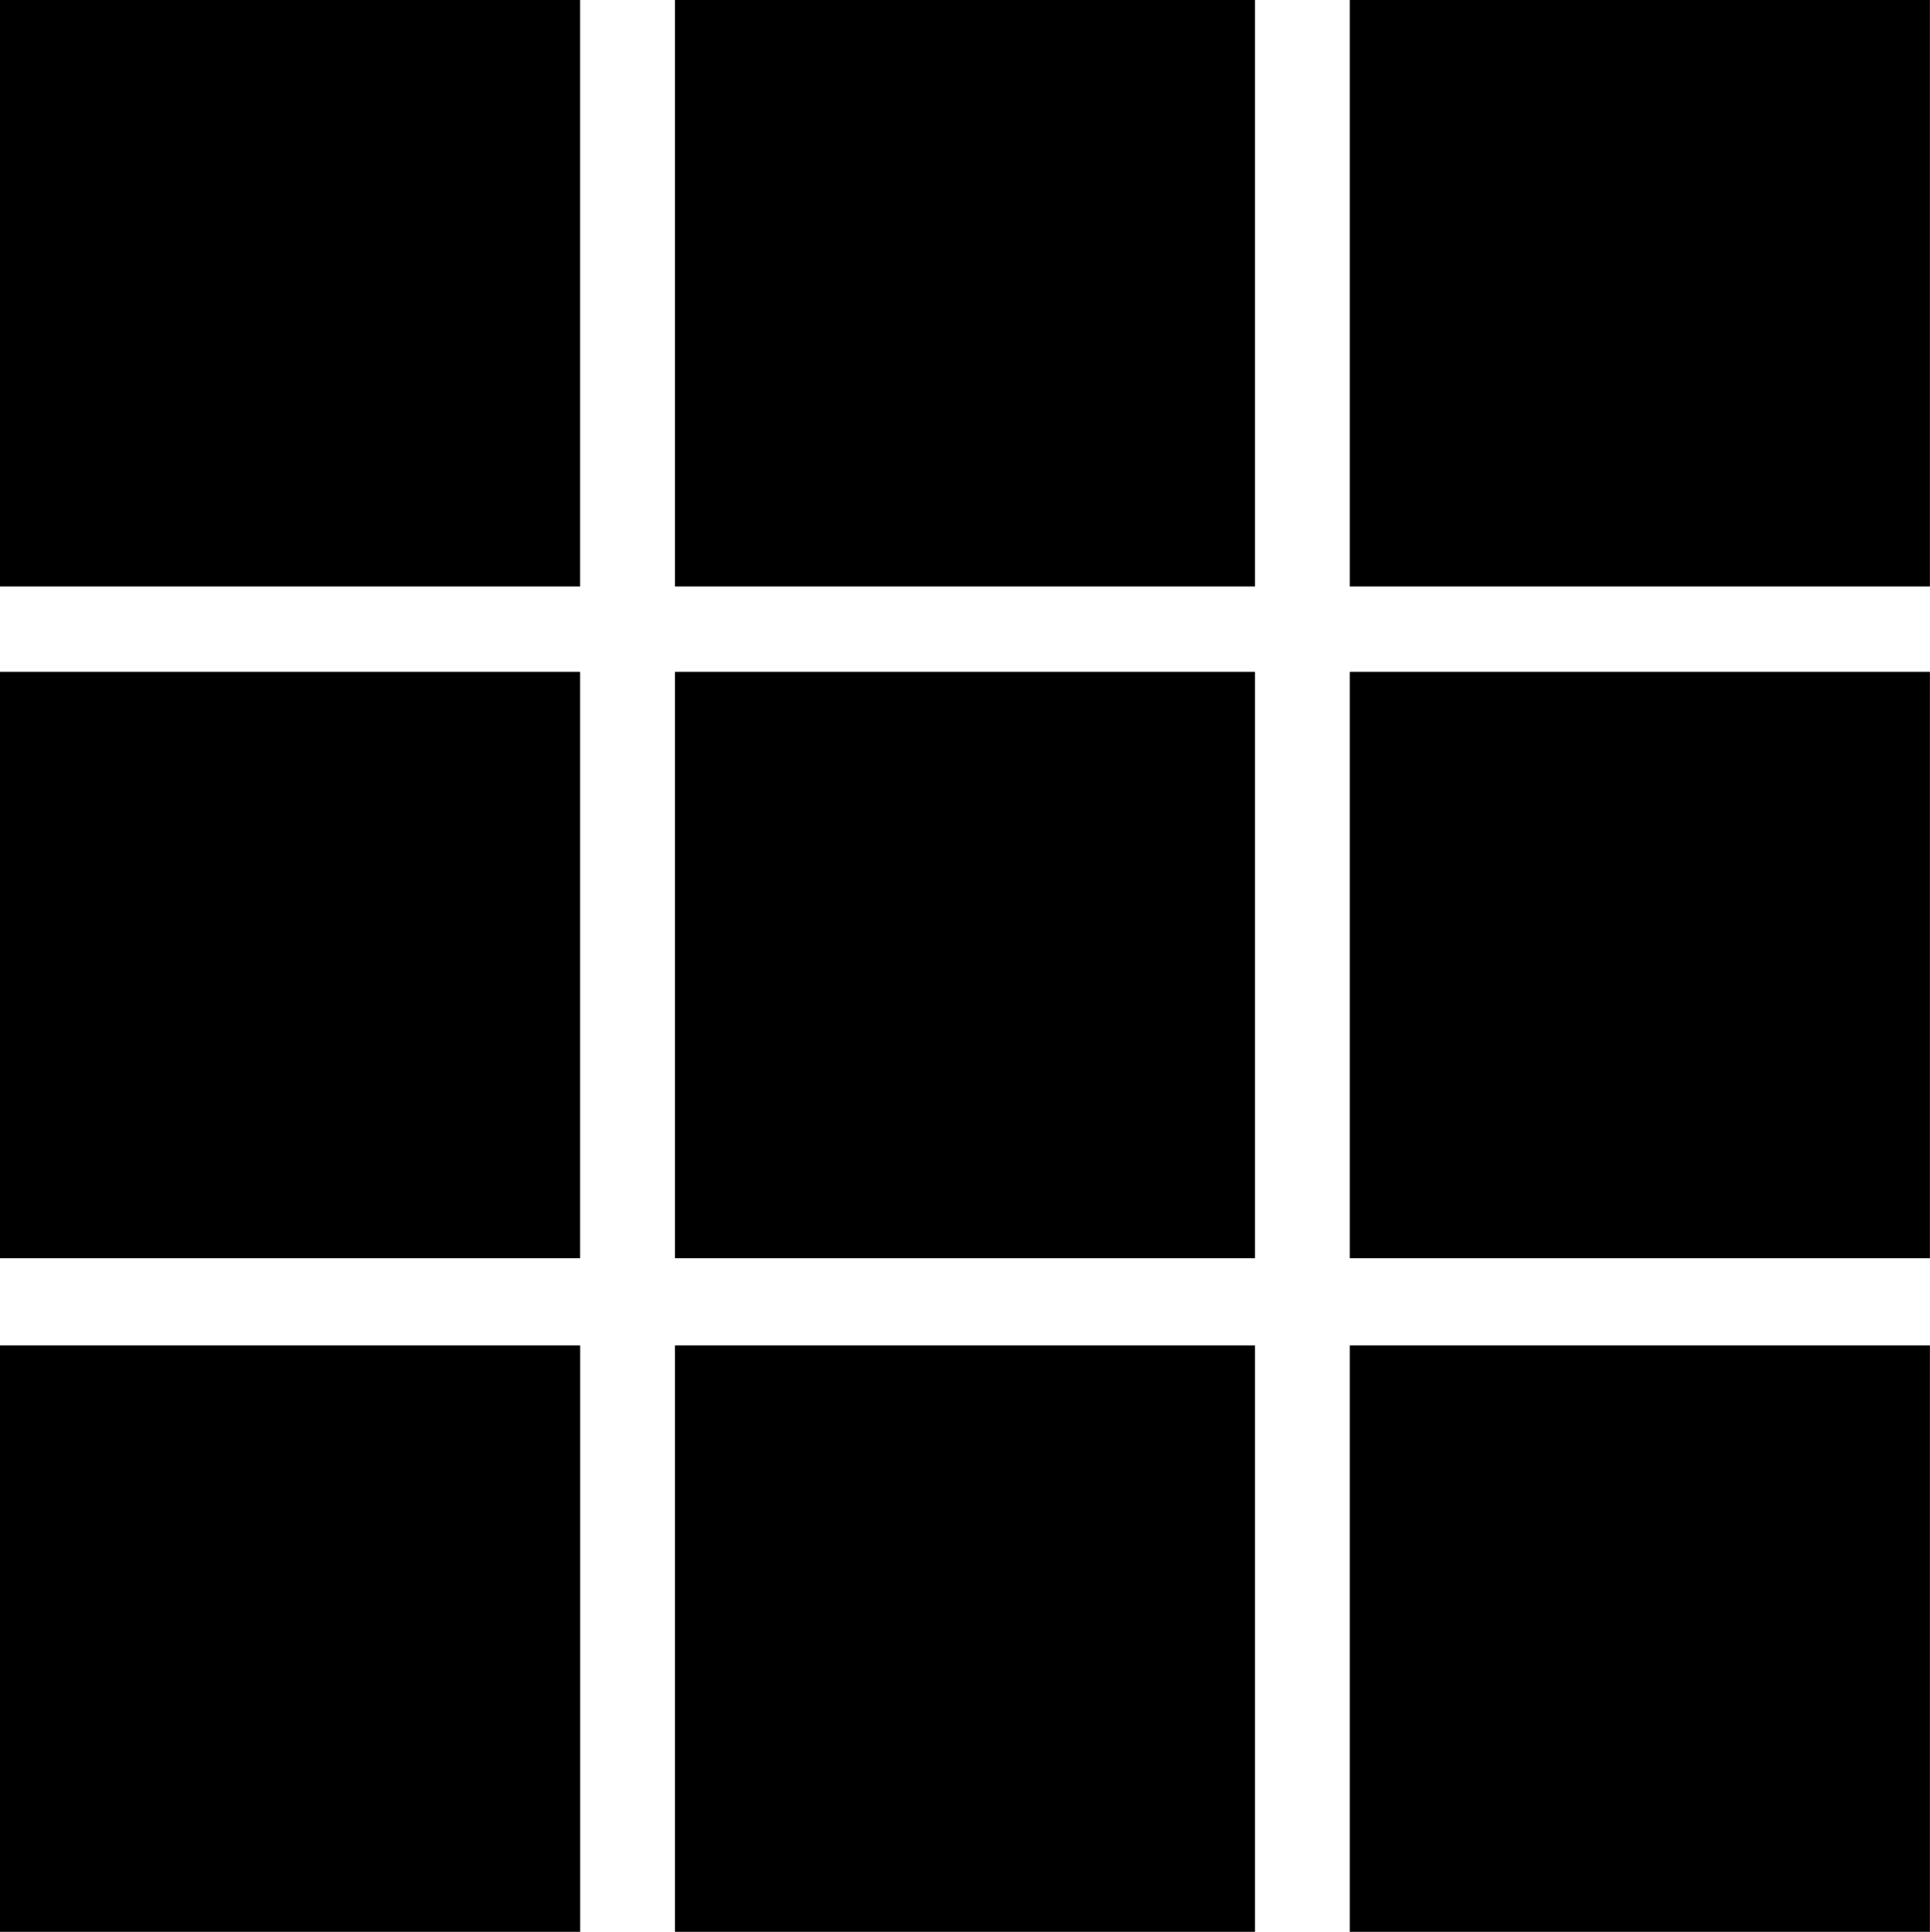
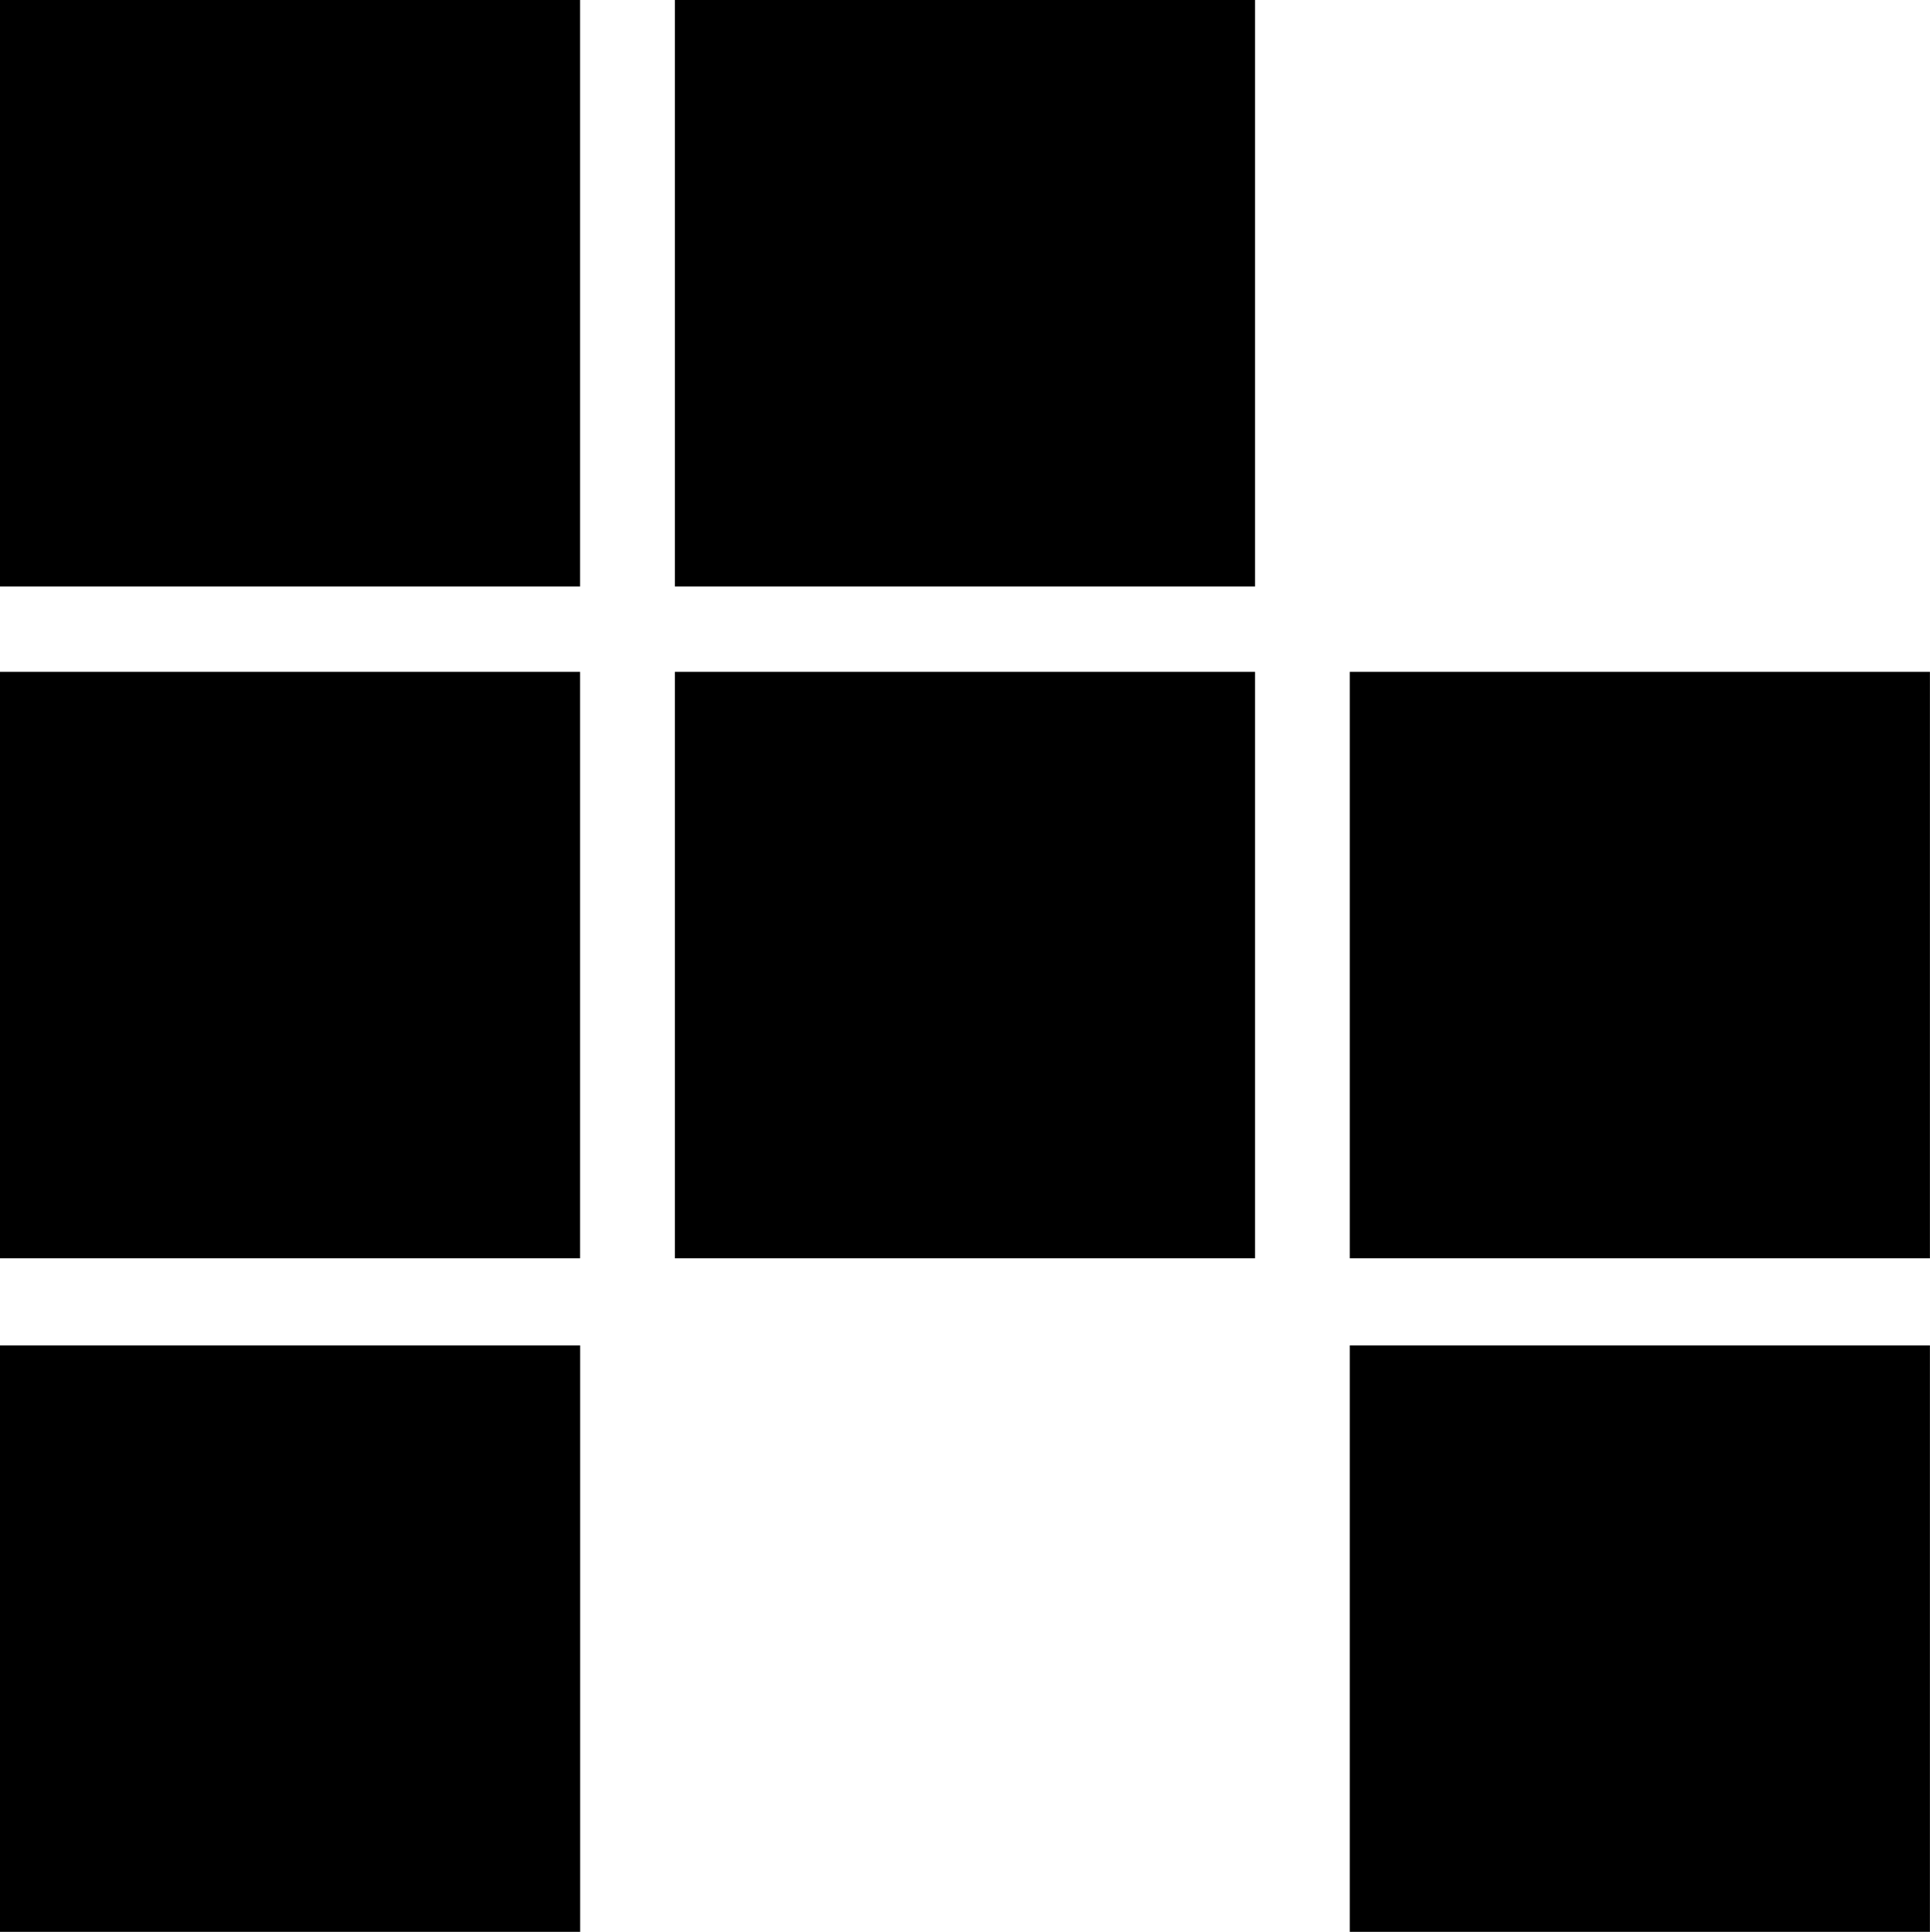
<svg xmlns="http://www.w3.org/2000/svg" xmlns:ns1="http://www.inkscape.org/namespaces/inkscape" xmlns:ns2="http://sodipodi.sourceforge.net/DTD/sodipodi-0.dtd" width="25.652mm" height="25.681mm" viewBox="0 0 25.652 25.681" version="1.1" id="svg893" ns1:version="1.0 (4035a4fb49, 2020-05-01)" ns2:docname="ic_reset.svg" ns1:export-filename="C:\user\SecuritasNew\gds\images\web\ic_siteaction.png" ns1:export-xdpi="71.32" ns1:export-ydpi="71.32">
  <defs id="defs887" />
  <ns2:namedview id="base" pagecolor="#ffffff" bordercolor="#666666" borderopacity="1.0" ns1:pageopacity="0.0" ns1:pageshadow="2" ns1:zoom="3.959798" ns1:cx="91.175502" ns1:cy="35.776056" ns1:document-units="mm" ns1:current-layer="layer1" showgrid="false" ns1:window-width="1920" ns1:window-height="1017" ns1:window-x="-8" ns1:window-y="-8" ns1:window-maximized="1" fit-margin-top="0" fit-margin-left="0" fit-margin-right="0" fit-margin-bottom="0" ns1:pagecheckerboard="true" ns1:document-rotation="0" ns1:snap-global="false" />
  <g ns1:label="Layer 1" ns1:groupmode="layer" id="layer1" transform="translate(-40.814,-54.846)">
    <g id="g879" transform="translate(-0.655)">
      <rect y="56.196" x="42.818" height="5.096" width="5.011" id="rect850" style="fill:#000000;fill-opacity:1;stroke:#000000;stroke-width:2.7;stroke-miterlimit:4;stroke-dasharray:none" />
      <rect style="fill:#000000;fill-opacity:1;stroke:#000000;stroke-width:2.7;stroke-miterlimit:4;stroke-dasharray:none" id="rect850-9" width="5.011" height="5.096" x="51.789" y="56.196" />
-       <rect style="fill:#000000;fill-opacity:1;stroke:#000000;stroke-width:2.7;stroke-miterlimit:4;stroke-dasharray:none" id="rect850-92" width="5.011" height="5.096" x="60.759" y="56.196" />
    </g>
    <g id="g879-6" transform="translate(-0.655,8.931)">
      <rect style="fill:#000000;fill-opacity:1;stroke:#000000;stroke-width:2.7;stroke-miterlimit:4;stroke-dasharray:none" id="rect850-5" width="5.011" height="5.096" x="42.818" y="56.196" />
      <rect y="56.196" x="51.789" height="5.096" width="5.011" id="rect850-9-4" style="fill:#000000;fill-opacity:1;stroke:#000000;stroke-width:2.7;stroke-miterlimit:4;stroke-dasharray:none" />
      <rect y="56.196" x="60.759" height="5.096" width="5.011" id="rect850-92-1" style="fill:#000000;fill-opacity:1;stroke:#000000;stroke-width:2.7;stroke-miterlimit:4;stroke-dasharray:none" />
    </g>
    <rect y="74.081" x="42.164" height="5.096" width="5.011" id="rect850-3" style="fill:#000000;fill-opacity:1;stroke:#000000;stroke-width:2.7;stroke-miterlimit:4;stroke-dasharray:none" />
-     <rect style="fill:#000000;fill-opacity:1;stroke:#000000;stroke-width:2.7;stroke-miterlimit:4;stroke-dasharray:none" id="rect850-9-3" width="5.011" height="5.096" x="51.134" y="74.081" />
    <rect style="fill:#000000;fill-opacity:1;stroke:#000000;stroke-width:2.7;stroke-miterlimit:4;stroke-dasharray:none" id="rect850-92-9" width="5.011" height="5.096" x="60.104" y="74.081" />
  </g>
</svg>